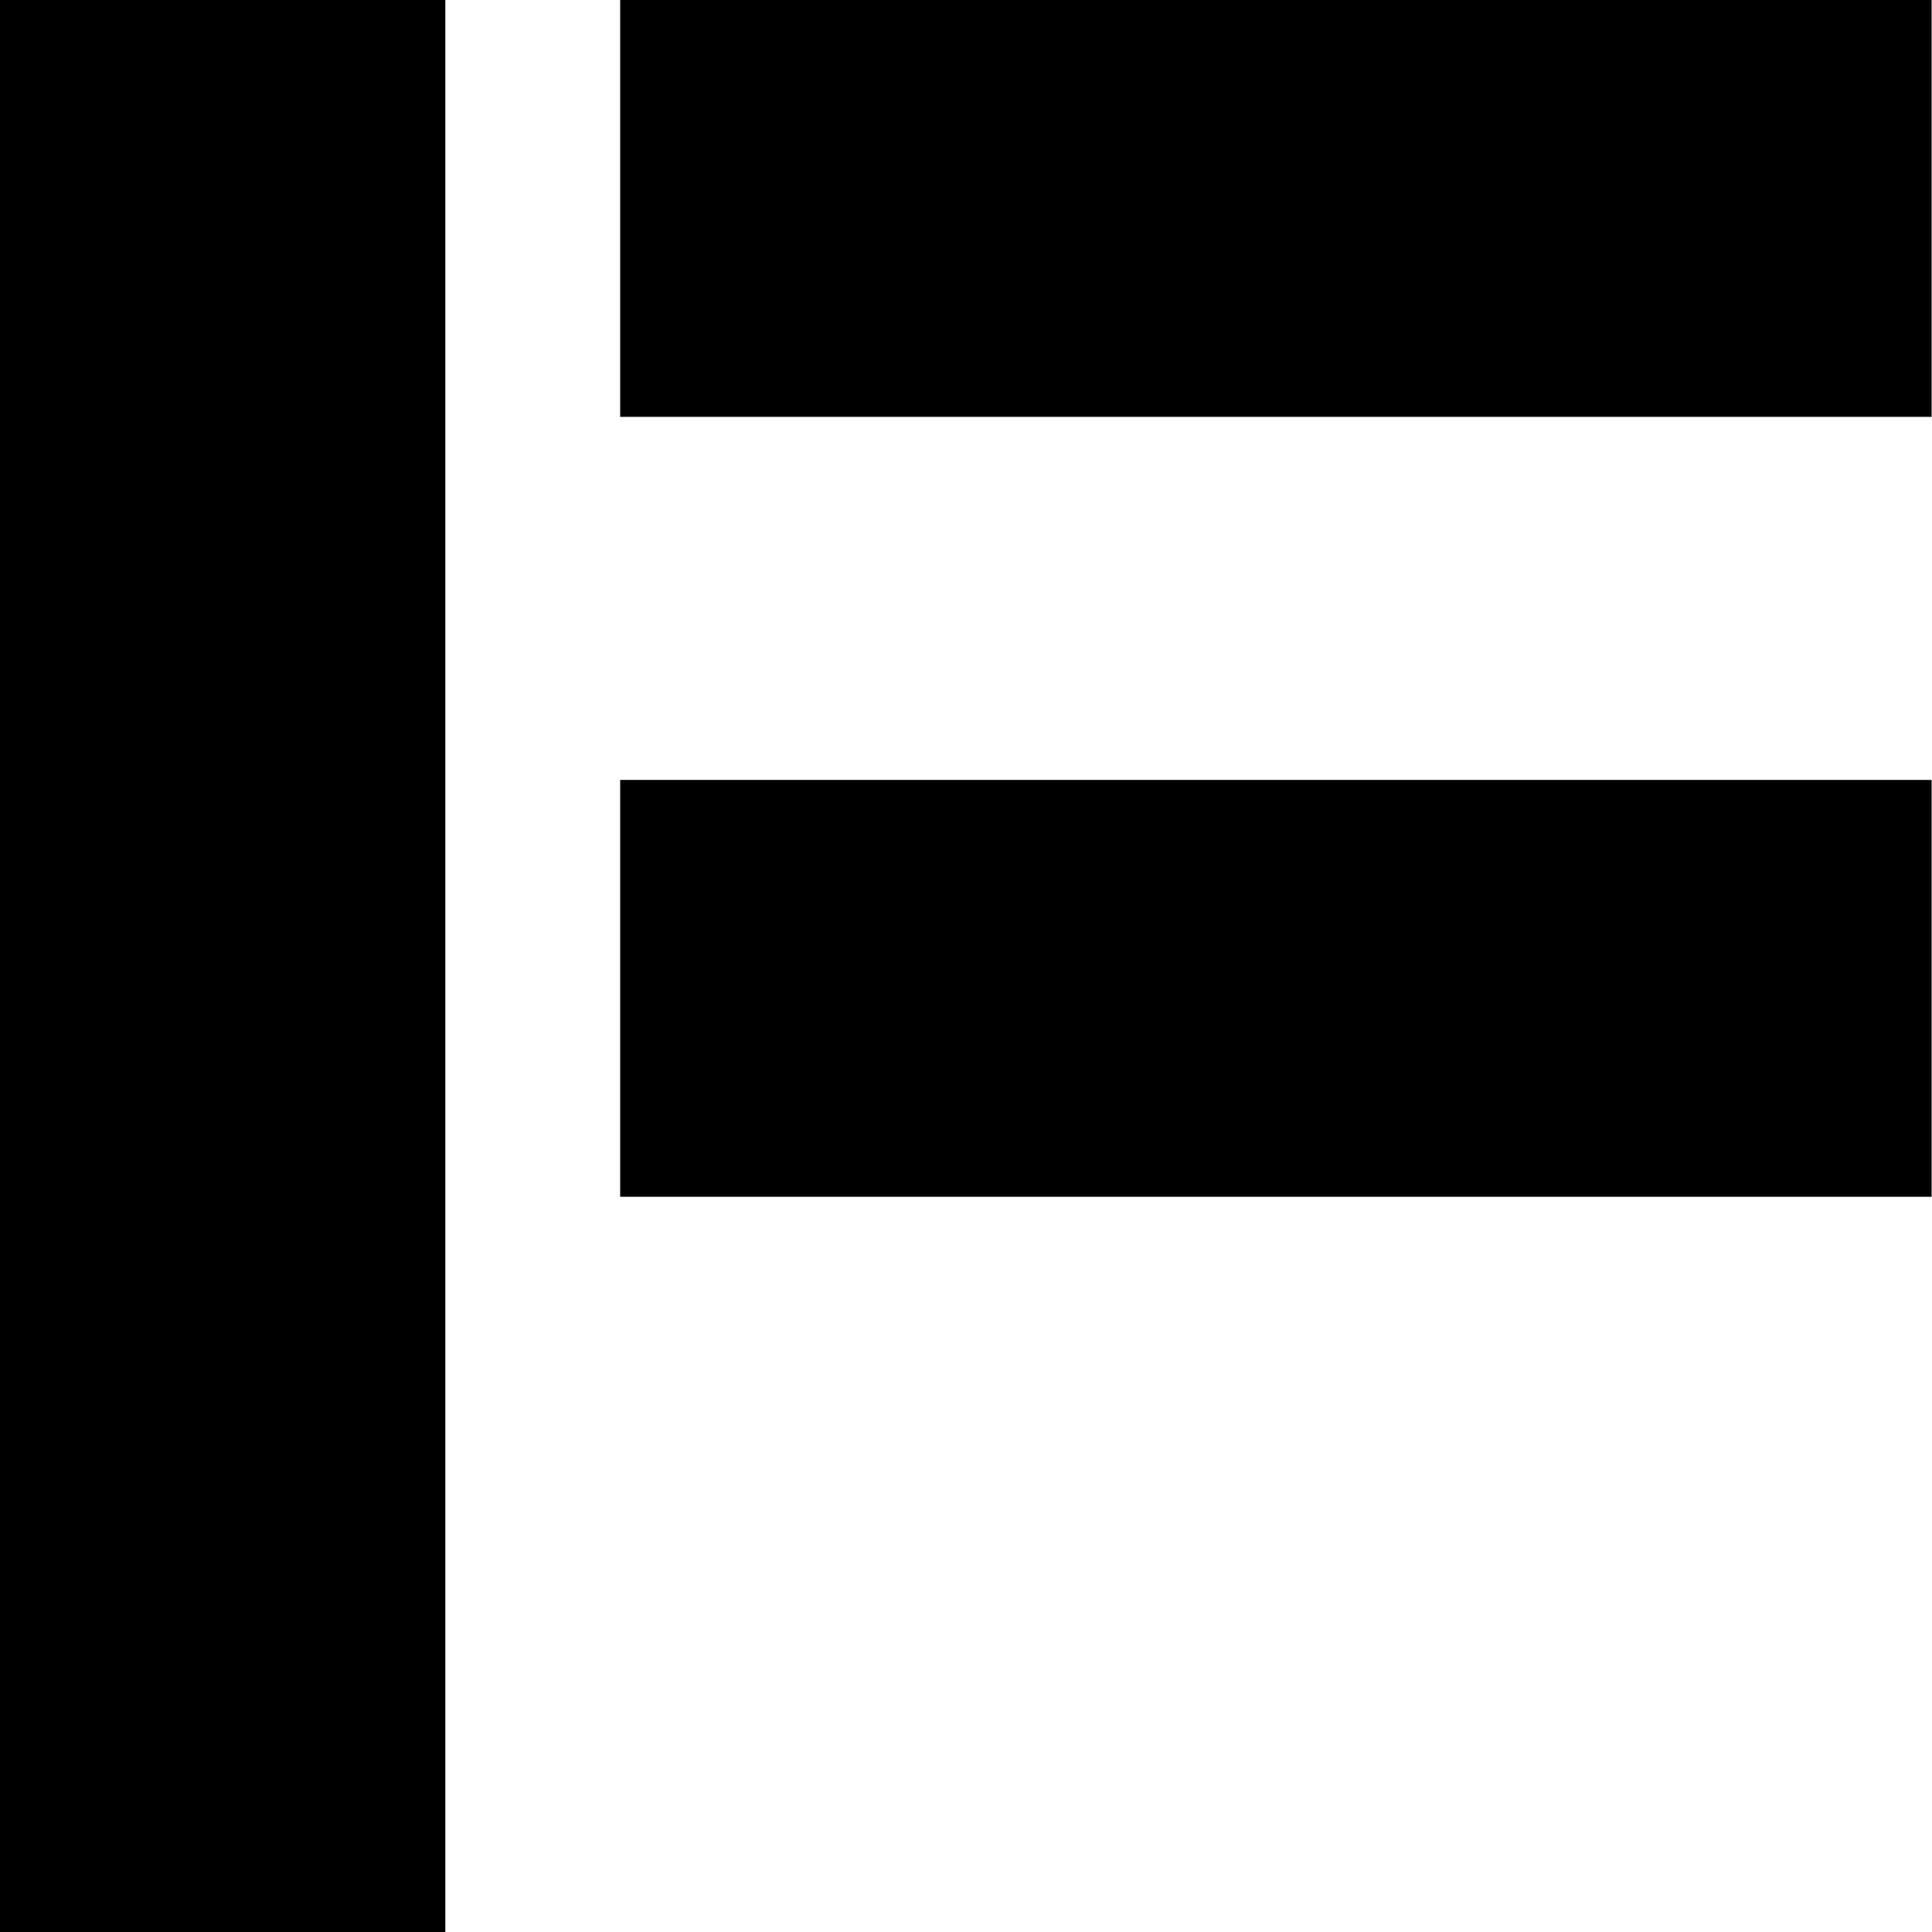
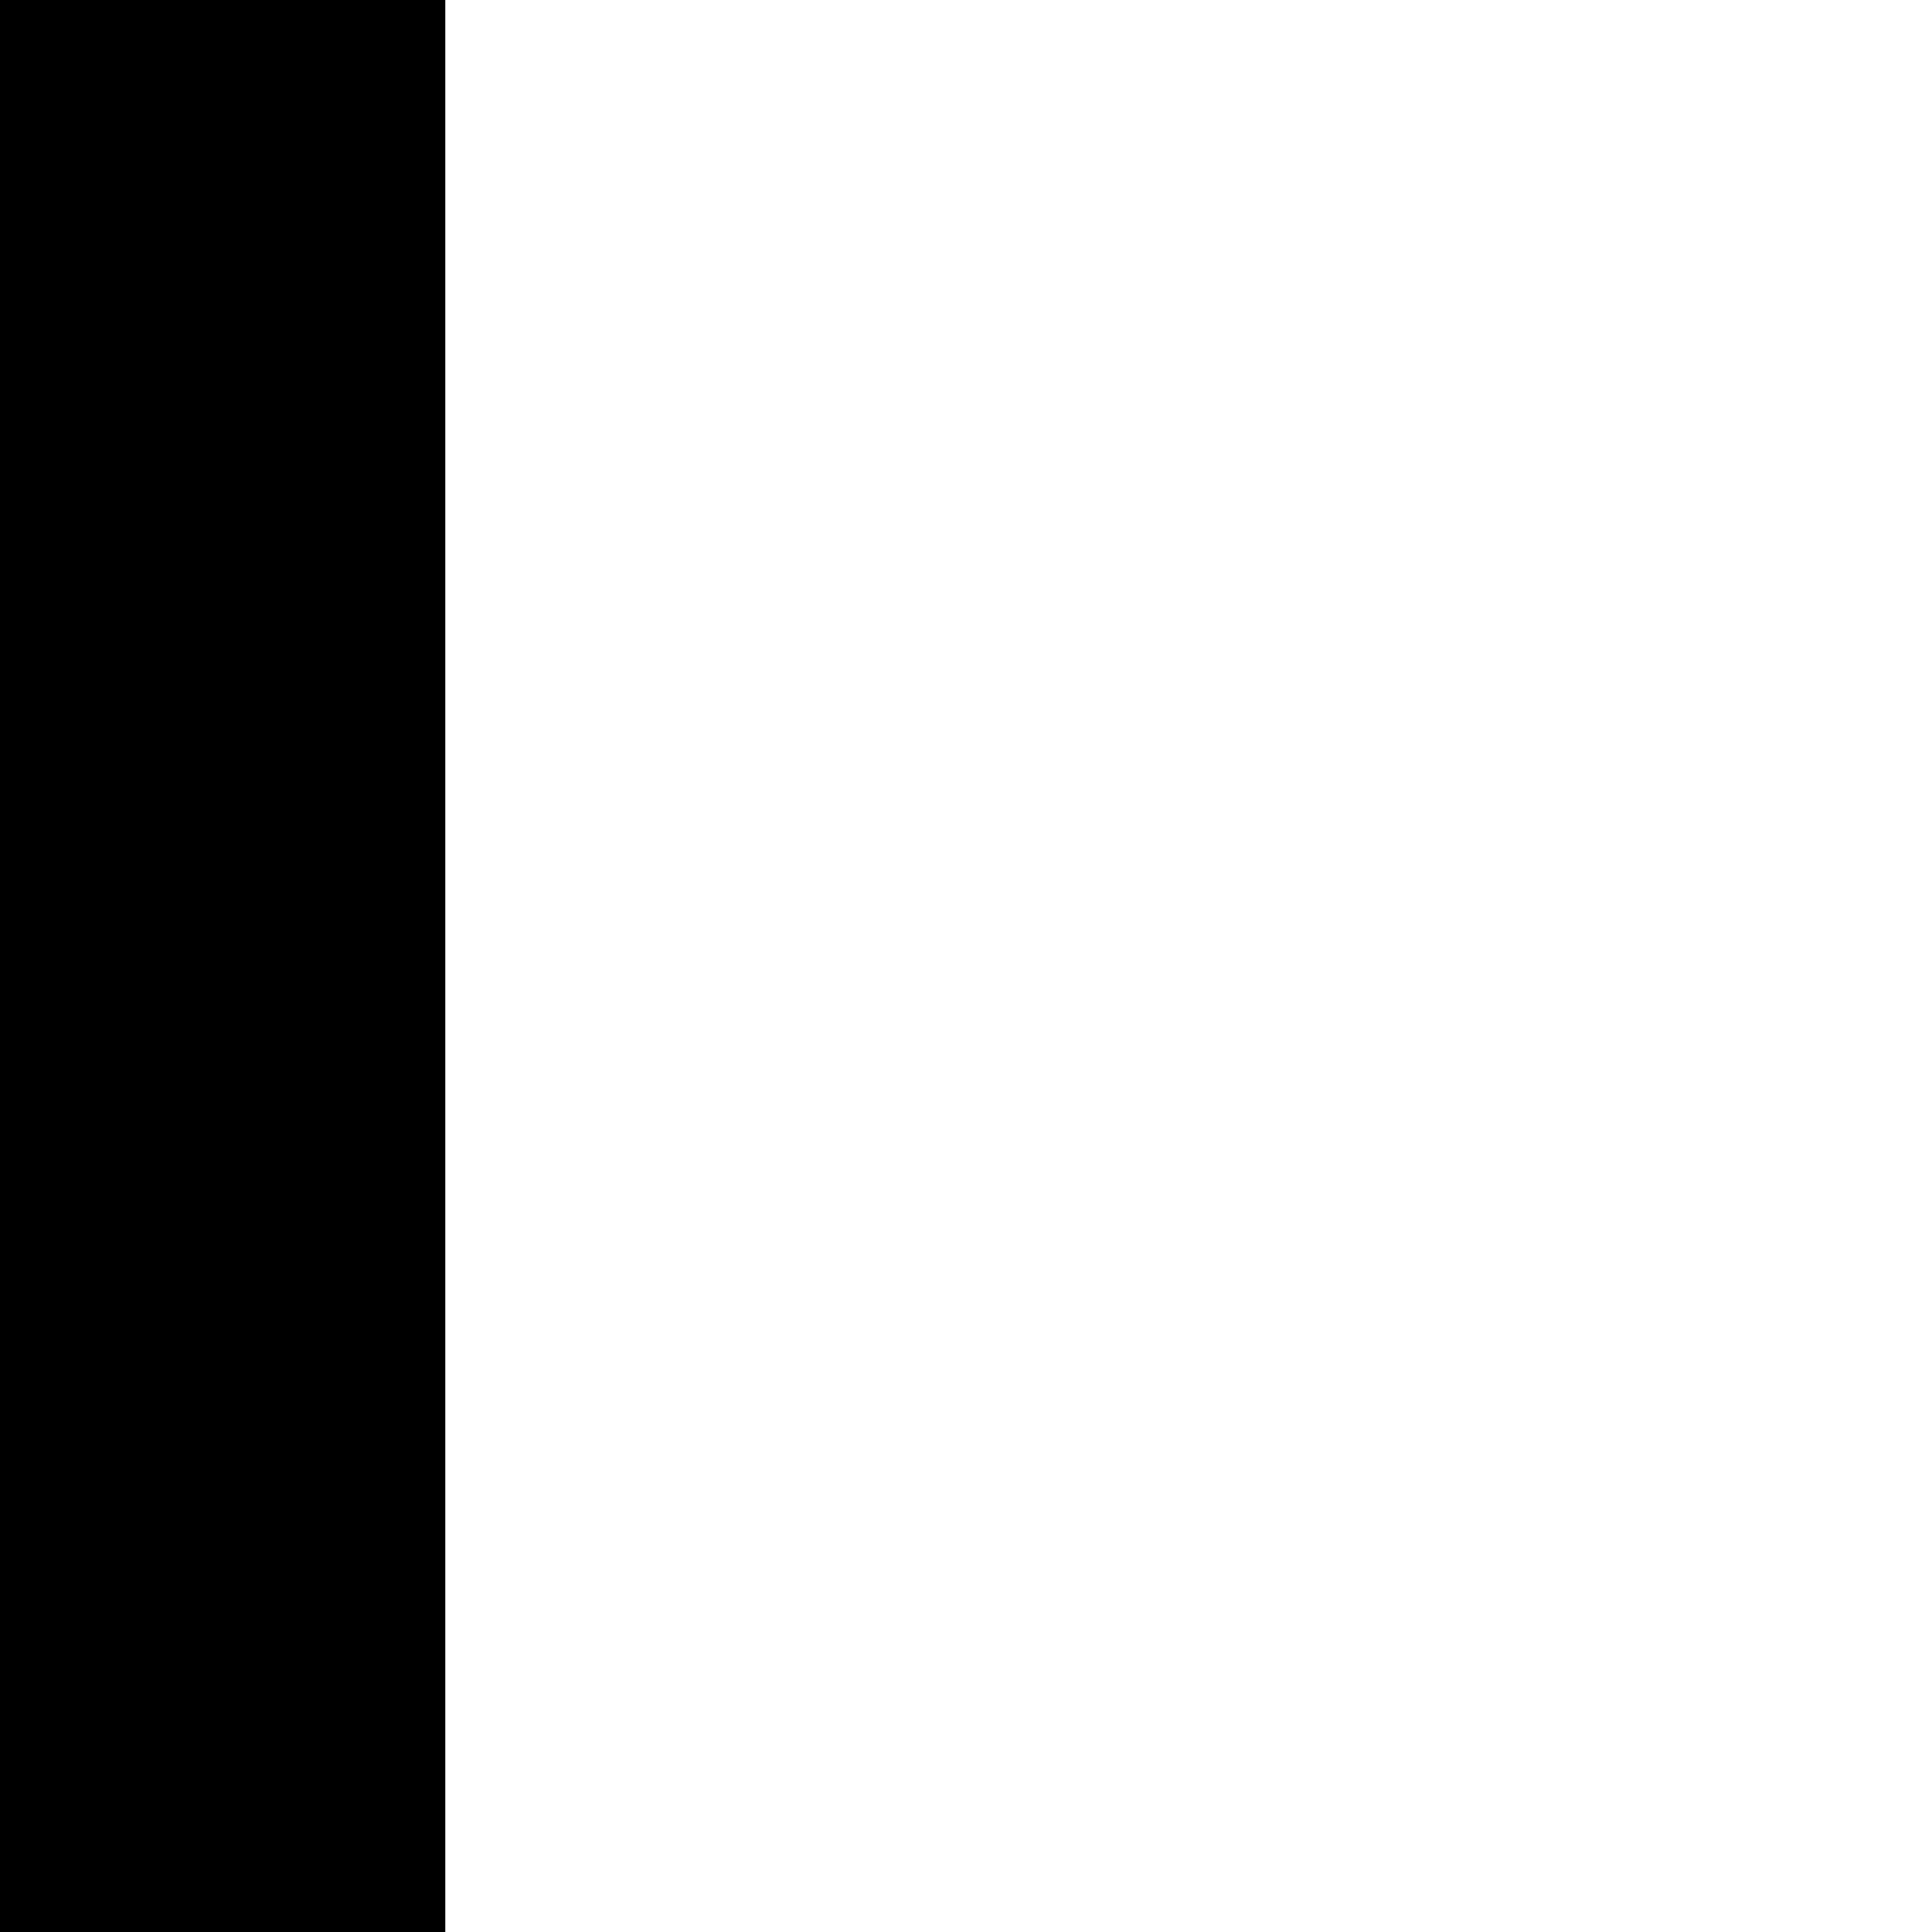
<svg xmlns="http://www.w3.org/2000/svg" xmlns:ns1="http://www.inkscape.org/namespaces/inkscape" xmlns:ns2="http://sodipodi.sourceforge.net/DTD/sodipodi-0.dtd" width="55mm" height="55mm" viewBox="0 0 55 55" version="1.1" id="svg5" ns1:version="1.2.2 (b0a8486541, 2022-12-01)" ns2:docname="safari-pinned-tab.svg">
  <ns2:namedview id="namedview7" pagecolor="#ffffff" bordercolor="#666666" borderopacity="1.0" ns1:pageshadow="2" ns1:pageopacity="0.0" ns1:pagecheckerboard="0" ns1:document-units="mm" showgrid="false" fit-margin-top="0" fit-margin-left="0" fit-margin-right="0" fit-margin-bottom="0" ns1:zoom="2.114039" ns1:cx="68.825599" ns1:cy="122.04127" ns1:window-width="1920" ns1:window-height="1029" ns1:window-x="0" ns1:window-y="27" ns1:window-maximized="1" ns1:current-layer="layer1" ns1:showpageshadow="2" ns1:deskcolor="#d1d1d1" />
  <defs id="defs2" />
  <g ns1:label="Layer 1" ns1:groupmode="layer" id="layer1" transform="translate(-6.345,-6.782)">
    <rect style="fill:#000000;fill-opacity:1;stroke-width:0.257" id="rect12597" width="12.678" height="55" x="6.345" y="6.782" />
-     <rect style="fill:#000000;fill-opacity:1;stroke-width:0.205" id="rect12597-3" width="37.334" height="11.867" x="24" y="6.782" />
-     <rect style="fill:#000000;fill-opacity:1;stroke-width:0.205" id="rect12597-3-6" width="37.334" height="11.867" x="24" y="28.985" />
  </g>
</svg>